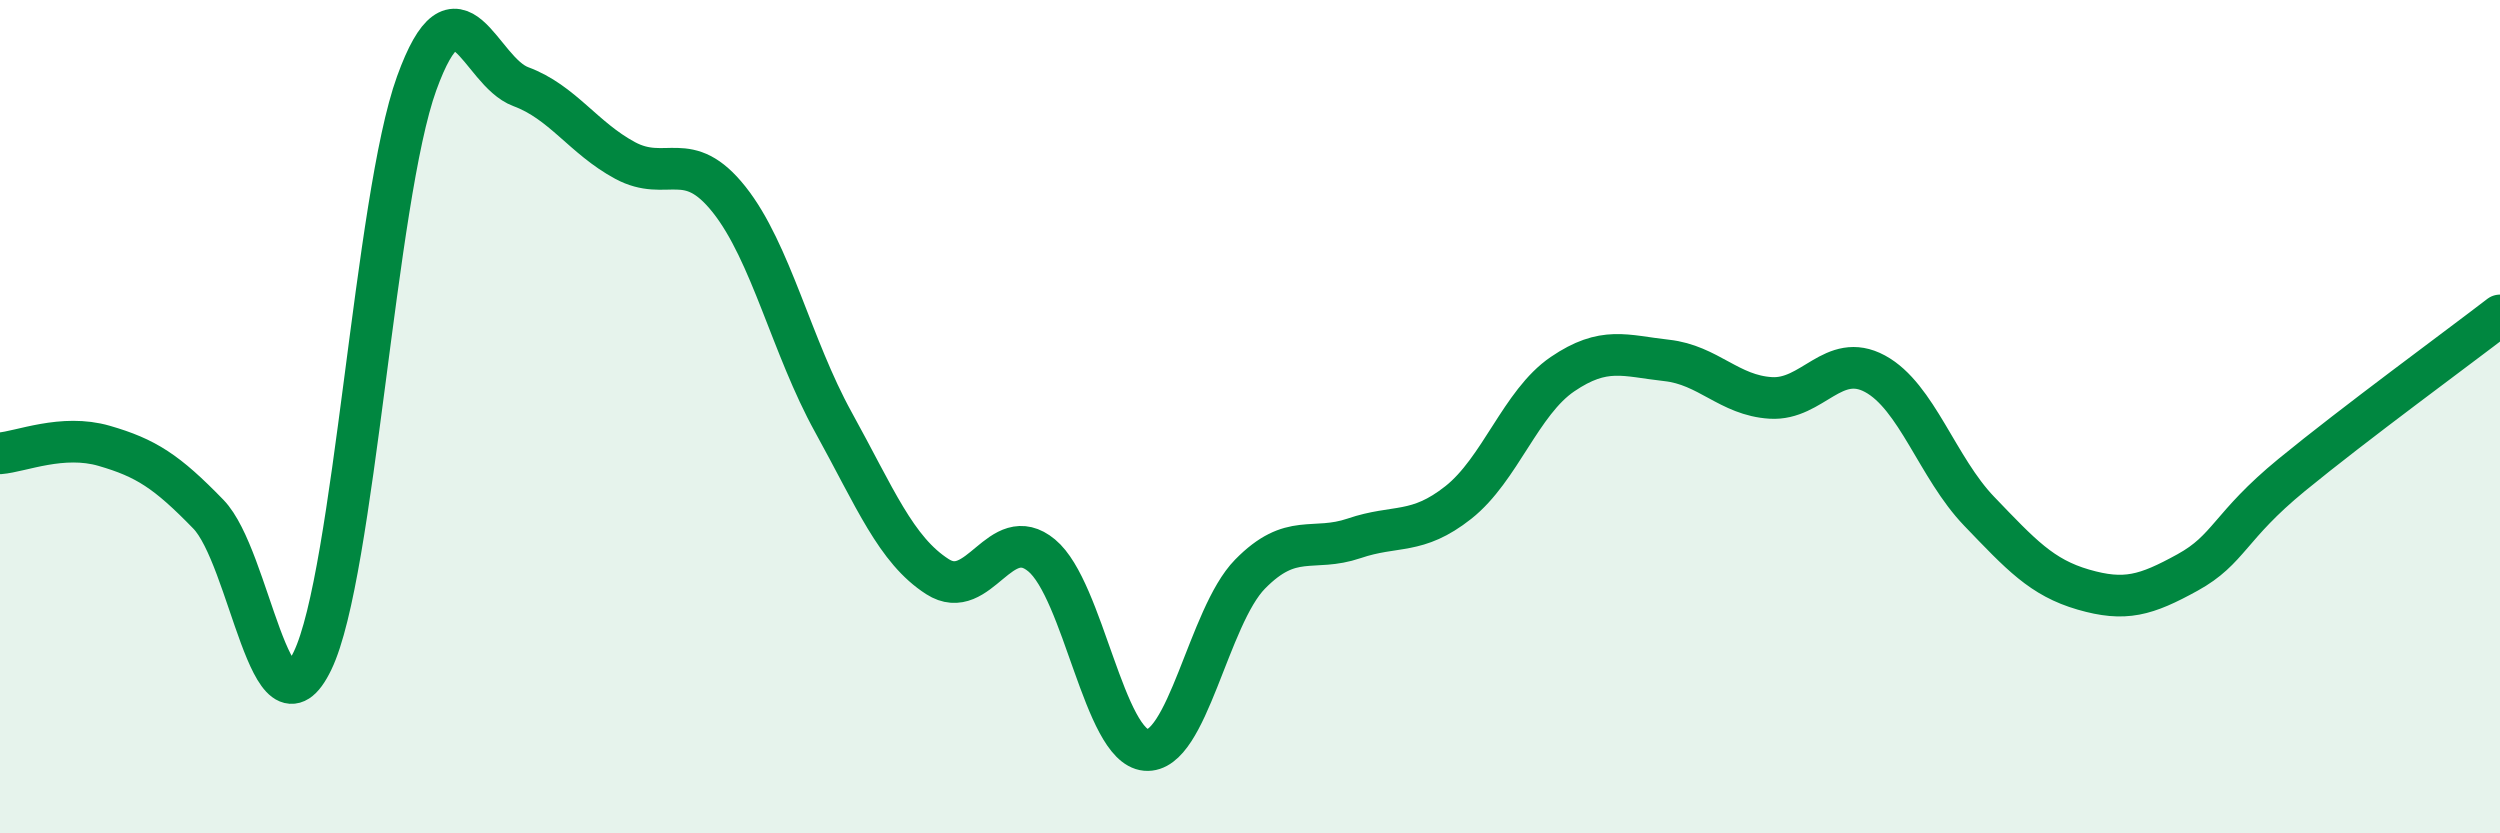
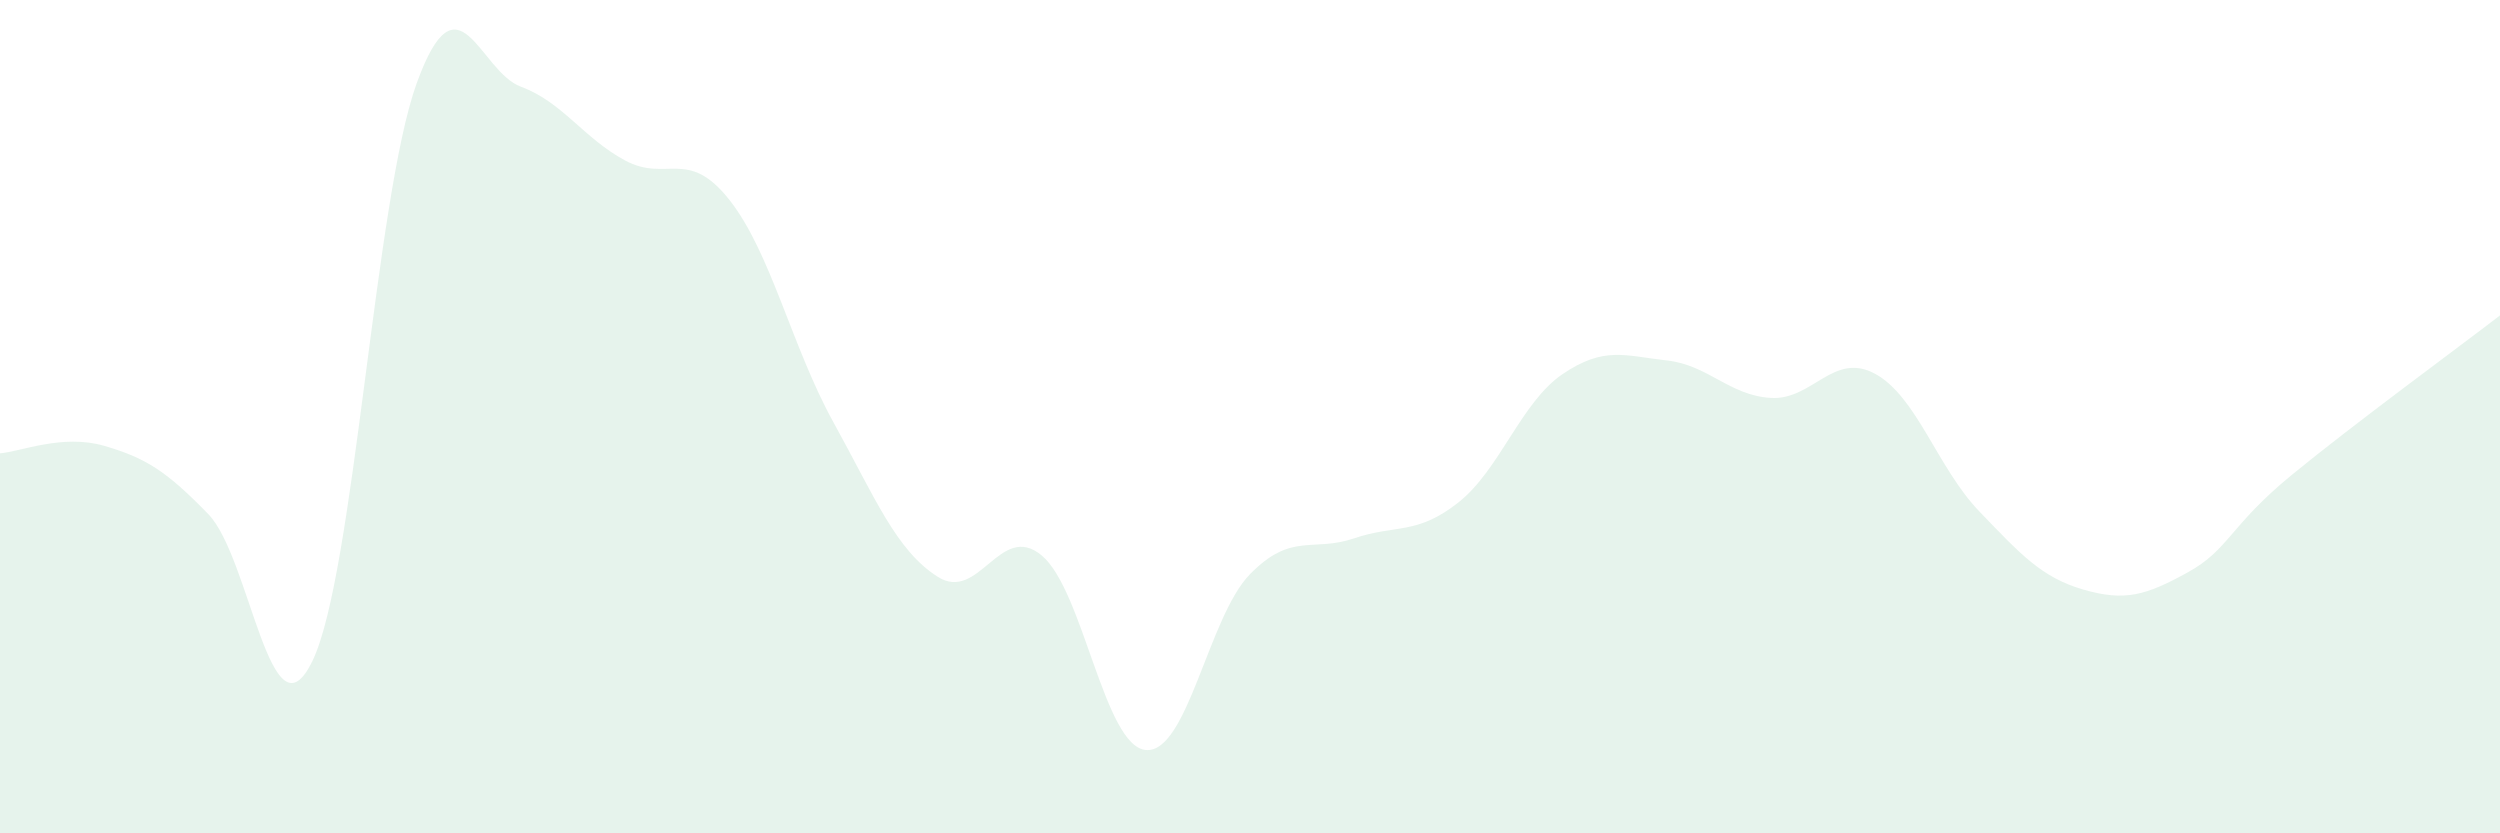
<svg xmlns="http://www.w3.org/2000/svg" width="60" height="20" viewBox="0 0 60 20">
  <path d="M 0,10.88 C 0.5,10.84 1.5,10.41 2.5,10.7 C 3.5,10.99 4,11.31 5,12.34 C 6,13.37 6.5,17.93 7.5,15.86 C 8.5,13.79 9,4.76 10,2 C 11,-0.76 11.5,1.71 12.5,2.08 C 13.5,2.45 14,3.31 15,3.85 C 16,4.39 16.5,3.53 17.5,4.79 C 18.5,6.05 19,8.32 20,10.13 C 21,11.94 21.5,13.2 22.5,13.84 C 23.5,14.48 24,12.5 25,13.33 C 26,14.16 26.5,17.91 27.5,18 C 28.5,18.09 29,14.8 30,13.78 C 31,12.76 31.5,13.26 32.5,12.92 C 33.5,12.58 34,12.85 35,12.06 C 36,11.27 36.5,9.66 37.5,8.98 C 38.5,8.3 39,8.54 40,8.65 C 41,8.76 41.5,9.49 42.5,9.55 C 43.5,9.61 44,8.43 45,8.97 C 46,9.51 46.5,11.23 47.5,12.27 C 48.5,13.31 49,13.86 50,14.15 C 51,14.44 51.5,14.29 52.5,13.74 C 53.5,13.19 53.5,12.63 55,11.4 C 56.5,10.17 59,8.34 60,7.57L60 20L0 20Z" fill="#008740" opacity="0.1" stroke-linecap="round" stroke-linejoin="round" />
-   <path d="M 0,10.88 C 0.5,10.84 1.5,10.41 2.5,10.7 C 3.5,10.99 4,11.31 5,12.34 C 6,13.37 6.5,17.93 7.5,15.86 C 8.5,13.79 9,4.76 10,2 C 11,-0.76 11.5,1.71 12.5,2.08 C 13.5,2.45 14,3.31 15,3.85 C 16,4.39 16.5,3.53 17.5,4.79 C 18.5,6.05 19,8.32 20,10.13 C 21,11.94 21.5,13.2 22.5,13.84 C 23.5,14.48 24,12.5 25,13.33 C 26,14.16 26.5,17.91 27.5,18 C 28.5,18.09 29,14.8 30,13.78 C 31,12.76 31.5,13.26 32.5,12.92 C 33.5,12.58 34,12.85 35,12.06 C 36,11.27 36.5,9.66 37.5,8.98 C 38.5,8.3 39,8.54 40,8.65 C 41,8.76 41.5,9.49 42.5,9.55 C 43.5,9.61 44,8.43 45,8.97 C 46,9.51 46.5,11.23 47.5,12.27 C 48.5,13.31 49,13.86 50,14.15 C 51,14.44 51.5,14.29 52.5,13.74 C 53.5,13.19 53.5,12.63 55,11.4 C 56.5,10.17 59,8.34 60,7.57" stroke="#008740" stroke-width="1" fill="none" stroke-linecap="round" stroke-linejoin="round" />
</svg>